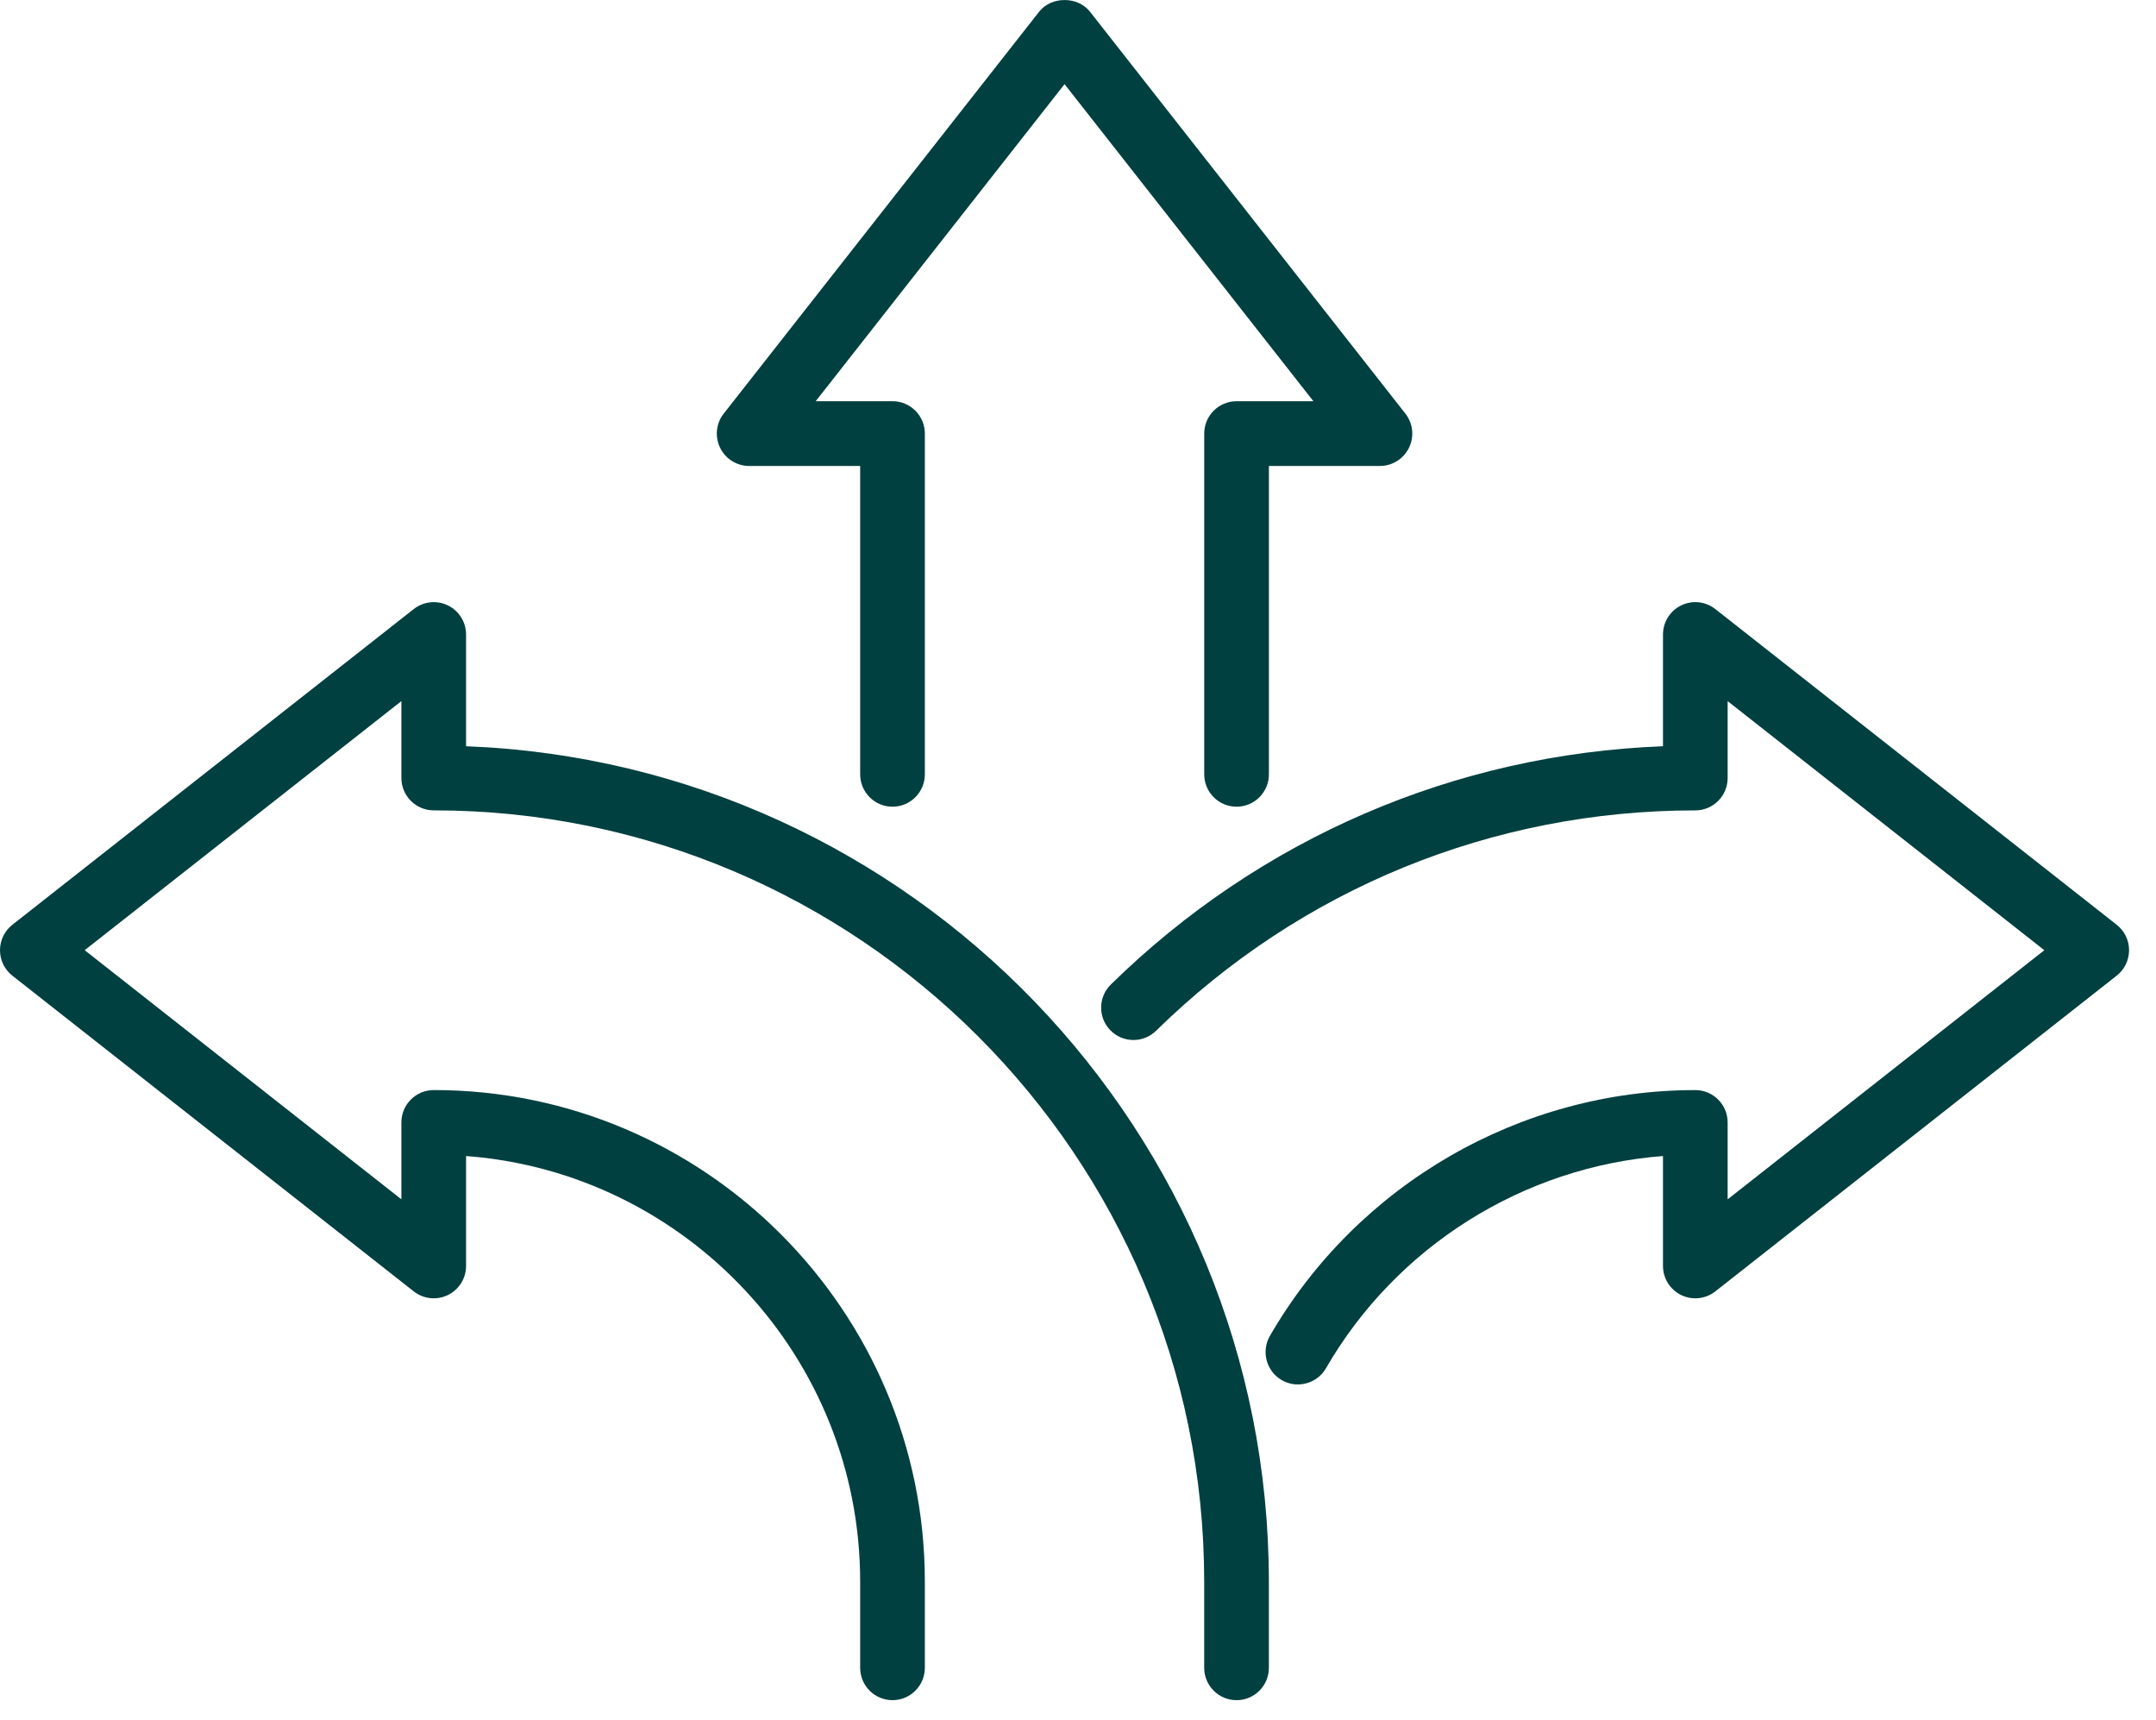
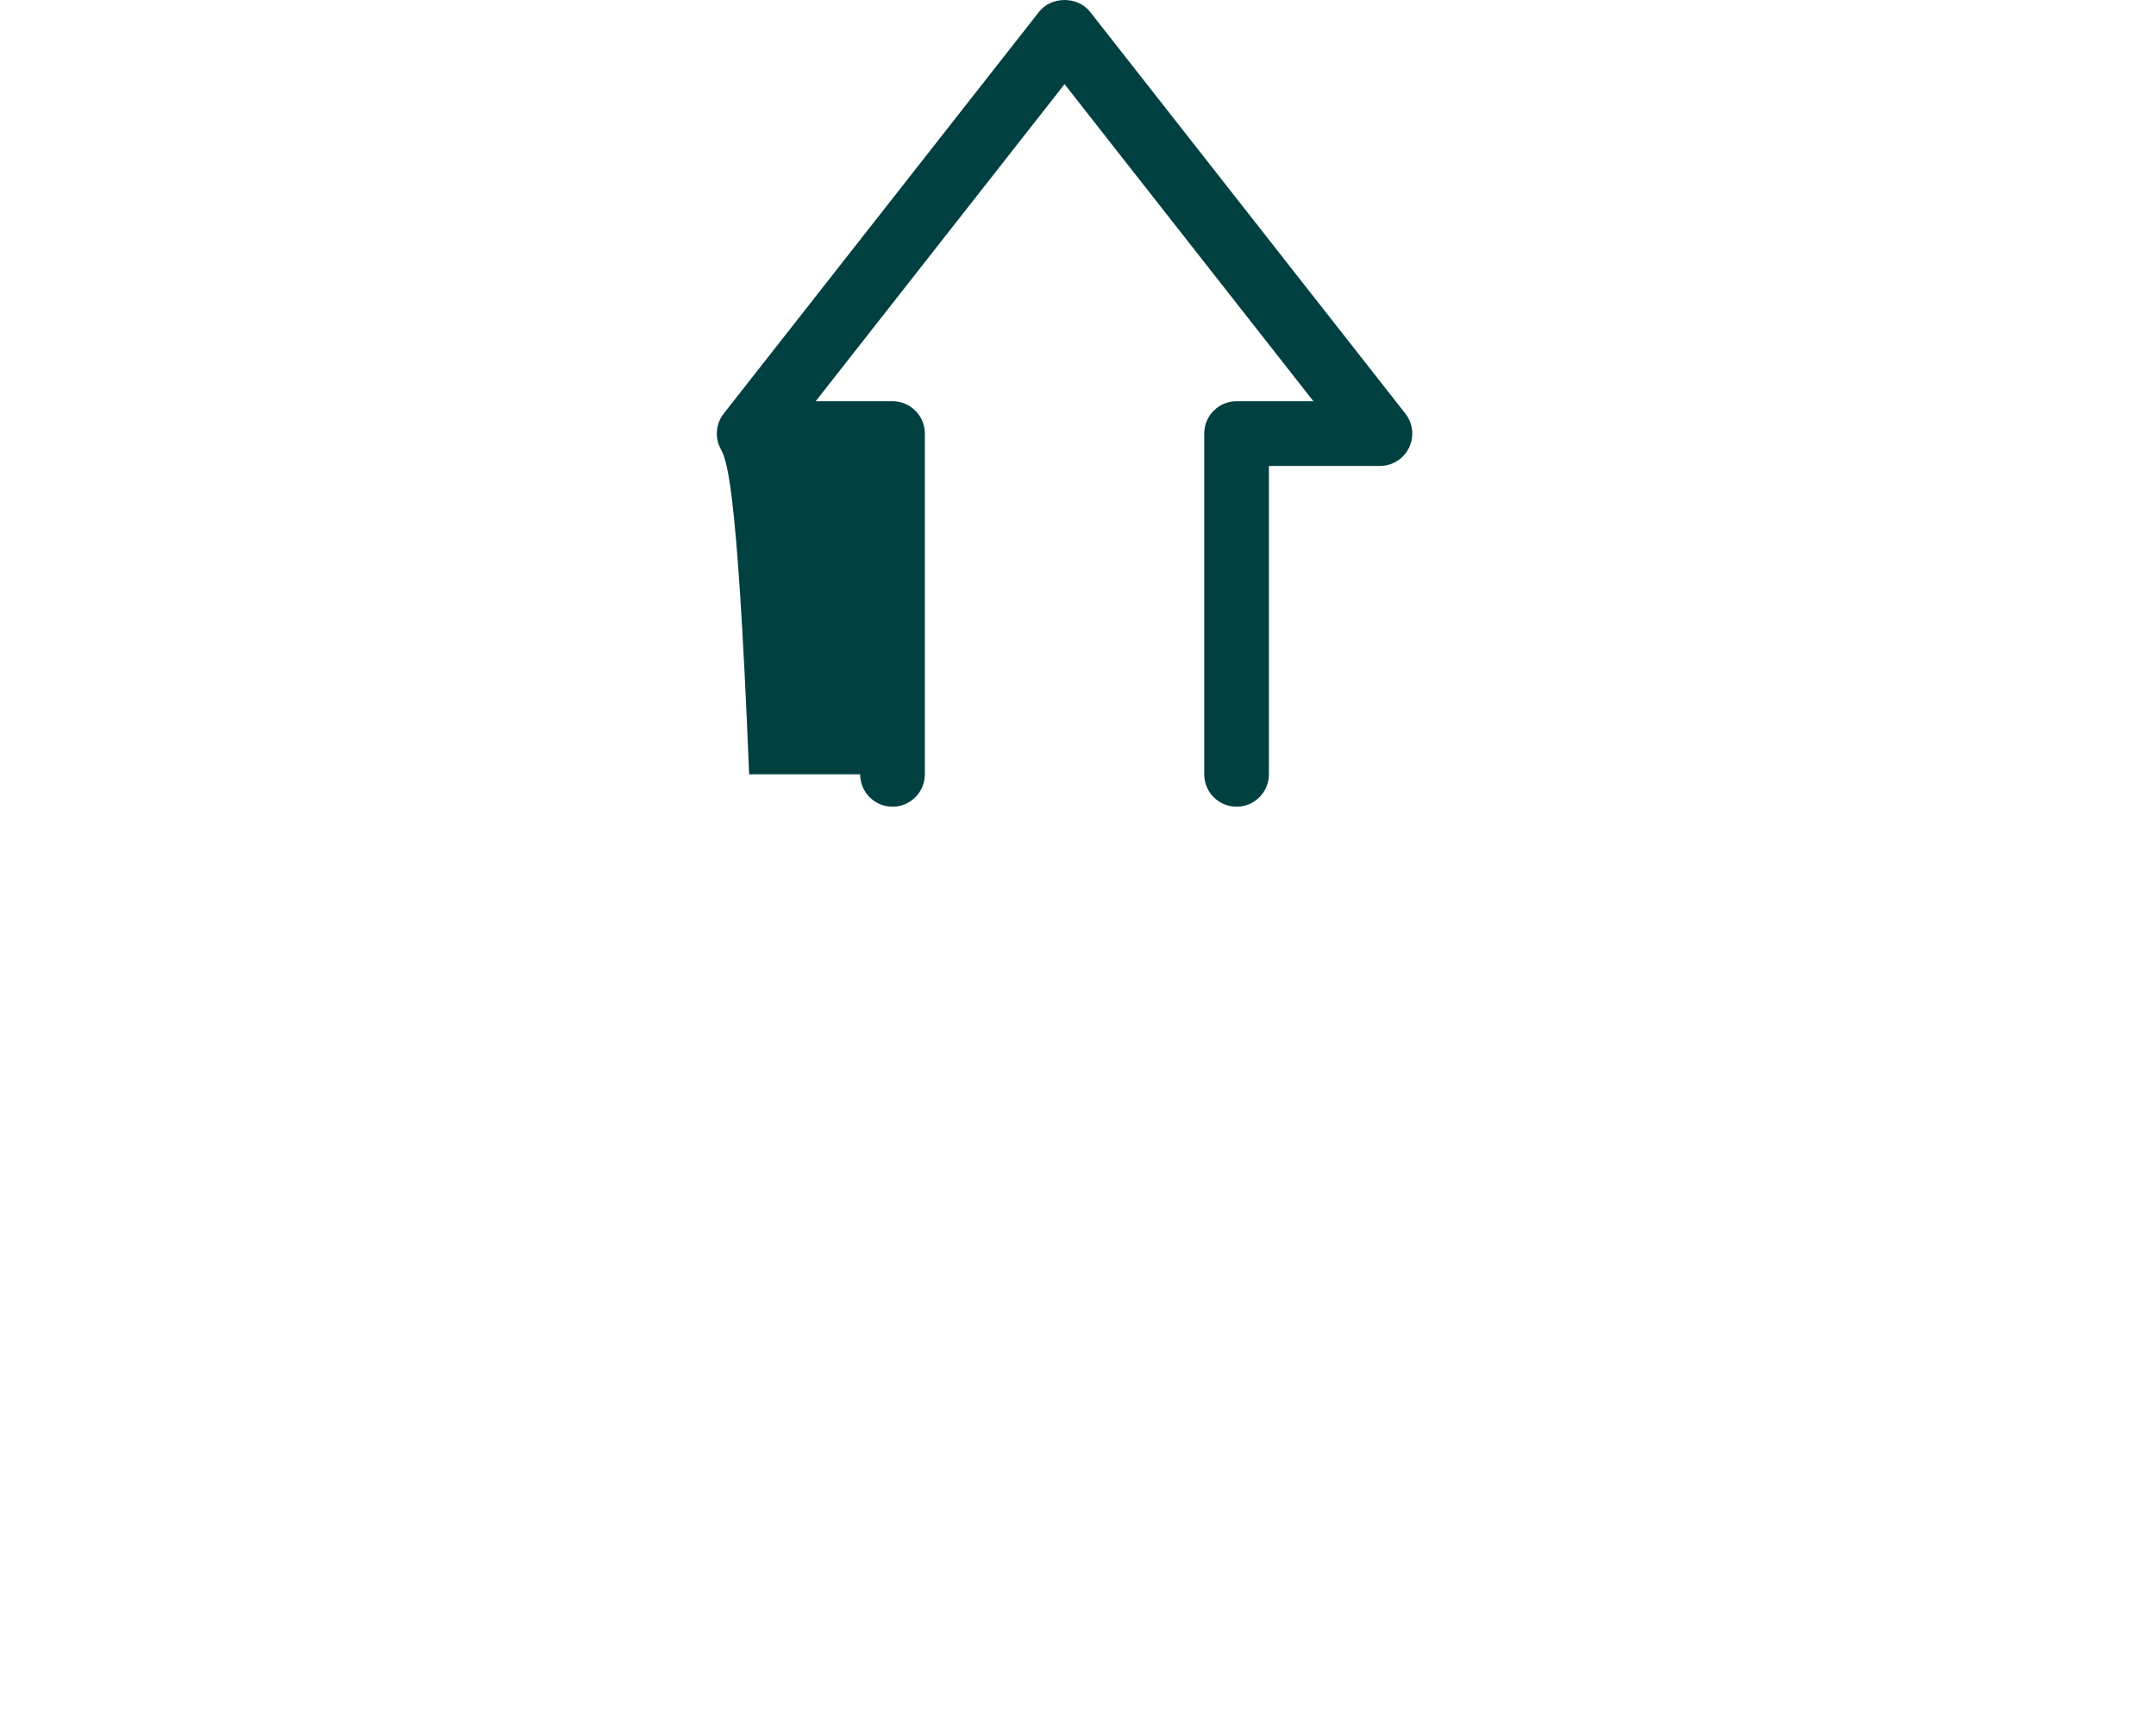
<svg xmlns="http://www.w3.org/2000/svg" width="79" height="63" viewBox="0 0 79 63" fill="none">
  <g clip-path="url(#clip0_870_2713)">
-     <path d="M47.558 50.718C47.356 50.718 47.152 50.666 46.965 50.559C46.399 50.23 46.206 49.505 46.533 48.937C49.743 43.383 55.715 39.934 62.119 39.934C62.773 39.934 63.304 40.465 63.304 41.12V43.937L74.908 34.81L63.304 25.685V28.502C63.304 29.156 62.773 29.688 62.119 29.688C54.687 29.688 47.669 32.554 42.361 37.761C41.893 38.219 41.143 38.212 40.686 37.743C40.228 37.276 40.236 36.525 40.704 36.066C46.175 30.701 53.319 27.628 60.935 27.338V23.244C60.935 22.79 61.194 22.376 61.602 22.178C62.008 21.98 62.494 22.031 62.852 22.312L77.56 33.878C77.846 34.102 78.013 34.446 78.013 34.81C78.013 35.174 77.846 35.518 77.56 35.742L62.852 47.309C62.495 47.59 62.01 47.641 61.602 47.443C61.194 47.245 60.935 46.83 60.935 46.377V42.35C55.83 42.742 51.174 45.646 48.586 50.124C48.366 50.504 47.969 50.716 47.559 50.716L47.558 50.718Z" fill="#014040" />
-     <path d="M45.309 62.284C44.655 62.284 44.124 61.753 44.124 61.098V57.943C44.124 42.362 31.459 29.687 15.893 29.687C15.239 29.687 14.708 29.155 14.708 28.501V25.684L3.103 34.809L14.708 43.936V41.119C14.708 40.464 15.239 39.933 15.893 39.933C25.816 39.933 33.888 48.012 33.888 57.943V61.098C33.888 61.753 33.357 62.284 32.703 62.284C32.049 62.284 31.518 61.753 31.518 61.098V57.943C31.518 49.719 25.143 42.957 17.078 42.35V46.377C17.078 46.831 16.819 47.245 16.411 47.443C16.003 47.641 15.518 47.589 15.161 47.309L0.453 35.743C0.167 35.519 0 35.175 0 34.81C0 34.446 0.167 34.102 0.453 33.878L15.161 22.312C15.518 22.032 16.004 21.98 16.411 22.178C16.819 22.376 17.078 22.791 17.078 23.244V27.338C33.405 27.963 46.494 41.452 46.494 57.944V61.099C46.494 61.754 45.963 62.285 45.309 62.285V62.284Z" fill="#014040" />
-     <path d="M45.31 29.553C44.656 29.553 44.125 29.021 44.125 28.367V15.884C44.125 15.229 44.656 14.698 45.31 14.698H48.125L39.007 3.083L29.889 14.698H32.703C33.357 14.698 33.888 15.229 33.888 15.884V28.367C33.888 29.021 33.357 29.553 32.703 29.553C32.049 29.553 31.518 29.021 31.518 28.367V17.07H27.45C26.996 17.07 26.583 16.81 26.385 16.402C26.187 15.994 26.238 15.508 26.519 15.151L38.076 0.429C38.525 -0.142 39.49 -0.142 39.939 0.429L51.495 15.151C51.776 15.508 51.828 15.993 51.629 16.402C51.429 16.811 51.016 17.07 50.563 17.07H46.495V28.367C46.495 29.021 45.964 29.553 45.31 29.553Z" fill="#014040" />
+     <path d="M45.31 29.553C44.656 29.553 44.125 29.021 44.125 28.367V15.884C44.125 15.229 44.656 14.698 45.31 14.698H48.125L39.007 3.083L29.889 14.698H32.703C33.357 14.698 33.888 15.229 33.888 15.884V28.367C33.888 29.021 33.357 29.553 32.703 29.553C32.049 29.553 31.518 29.021 31.518 28.367H27.45C26.996 17.07 26.583 16.81 26.385 16.402C26.187 15.994 26.238 15.508 26.519 15.151L38.076 0.429C38.525 -0.142 39.49 -0.142 39.939 0.429L51.495 15.151C51.776 15.508 51.828 15.993 51.629 16.402C51.429 16.811 51.016 17.07 50.563 17.07H46.495V28.367C46.495 29.021 45.964 29.553 45.31 29.553Z" fill="#014040" />
  </g>
  <defs>
    <clipPath id="clip0_870_2713">
      <rect width="78.012" height="62.284" fill="white" />
    </clipPath>
  </defs>
</svg>